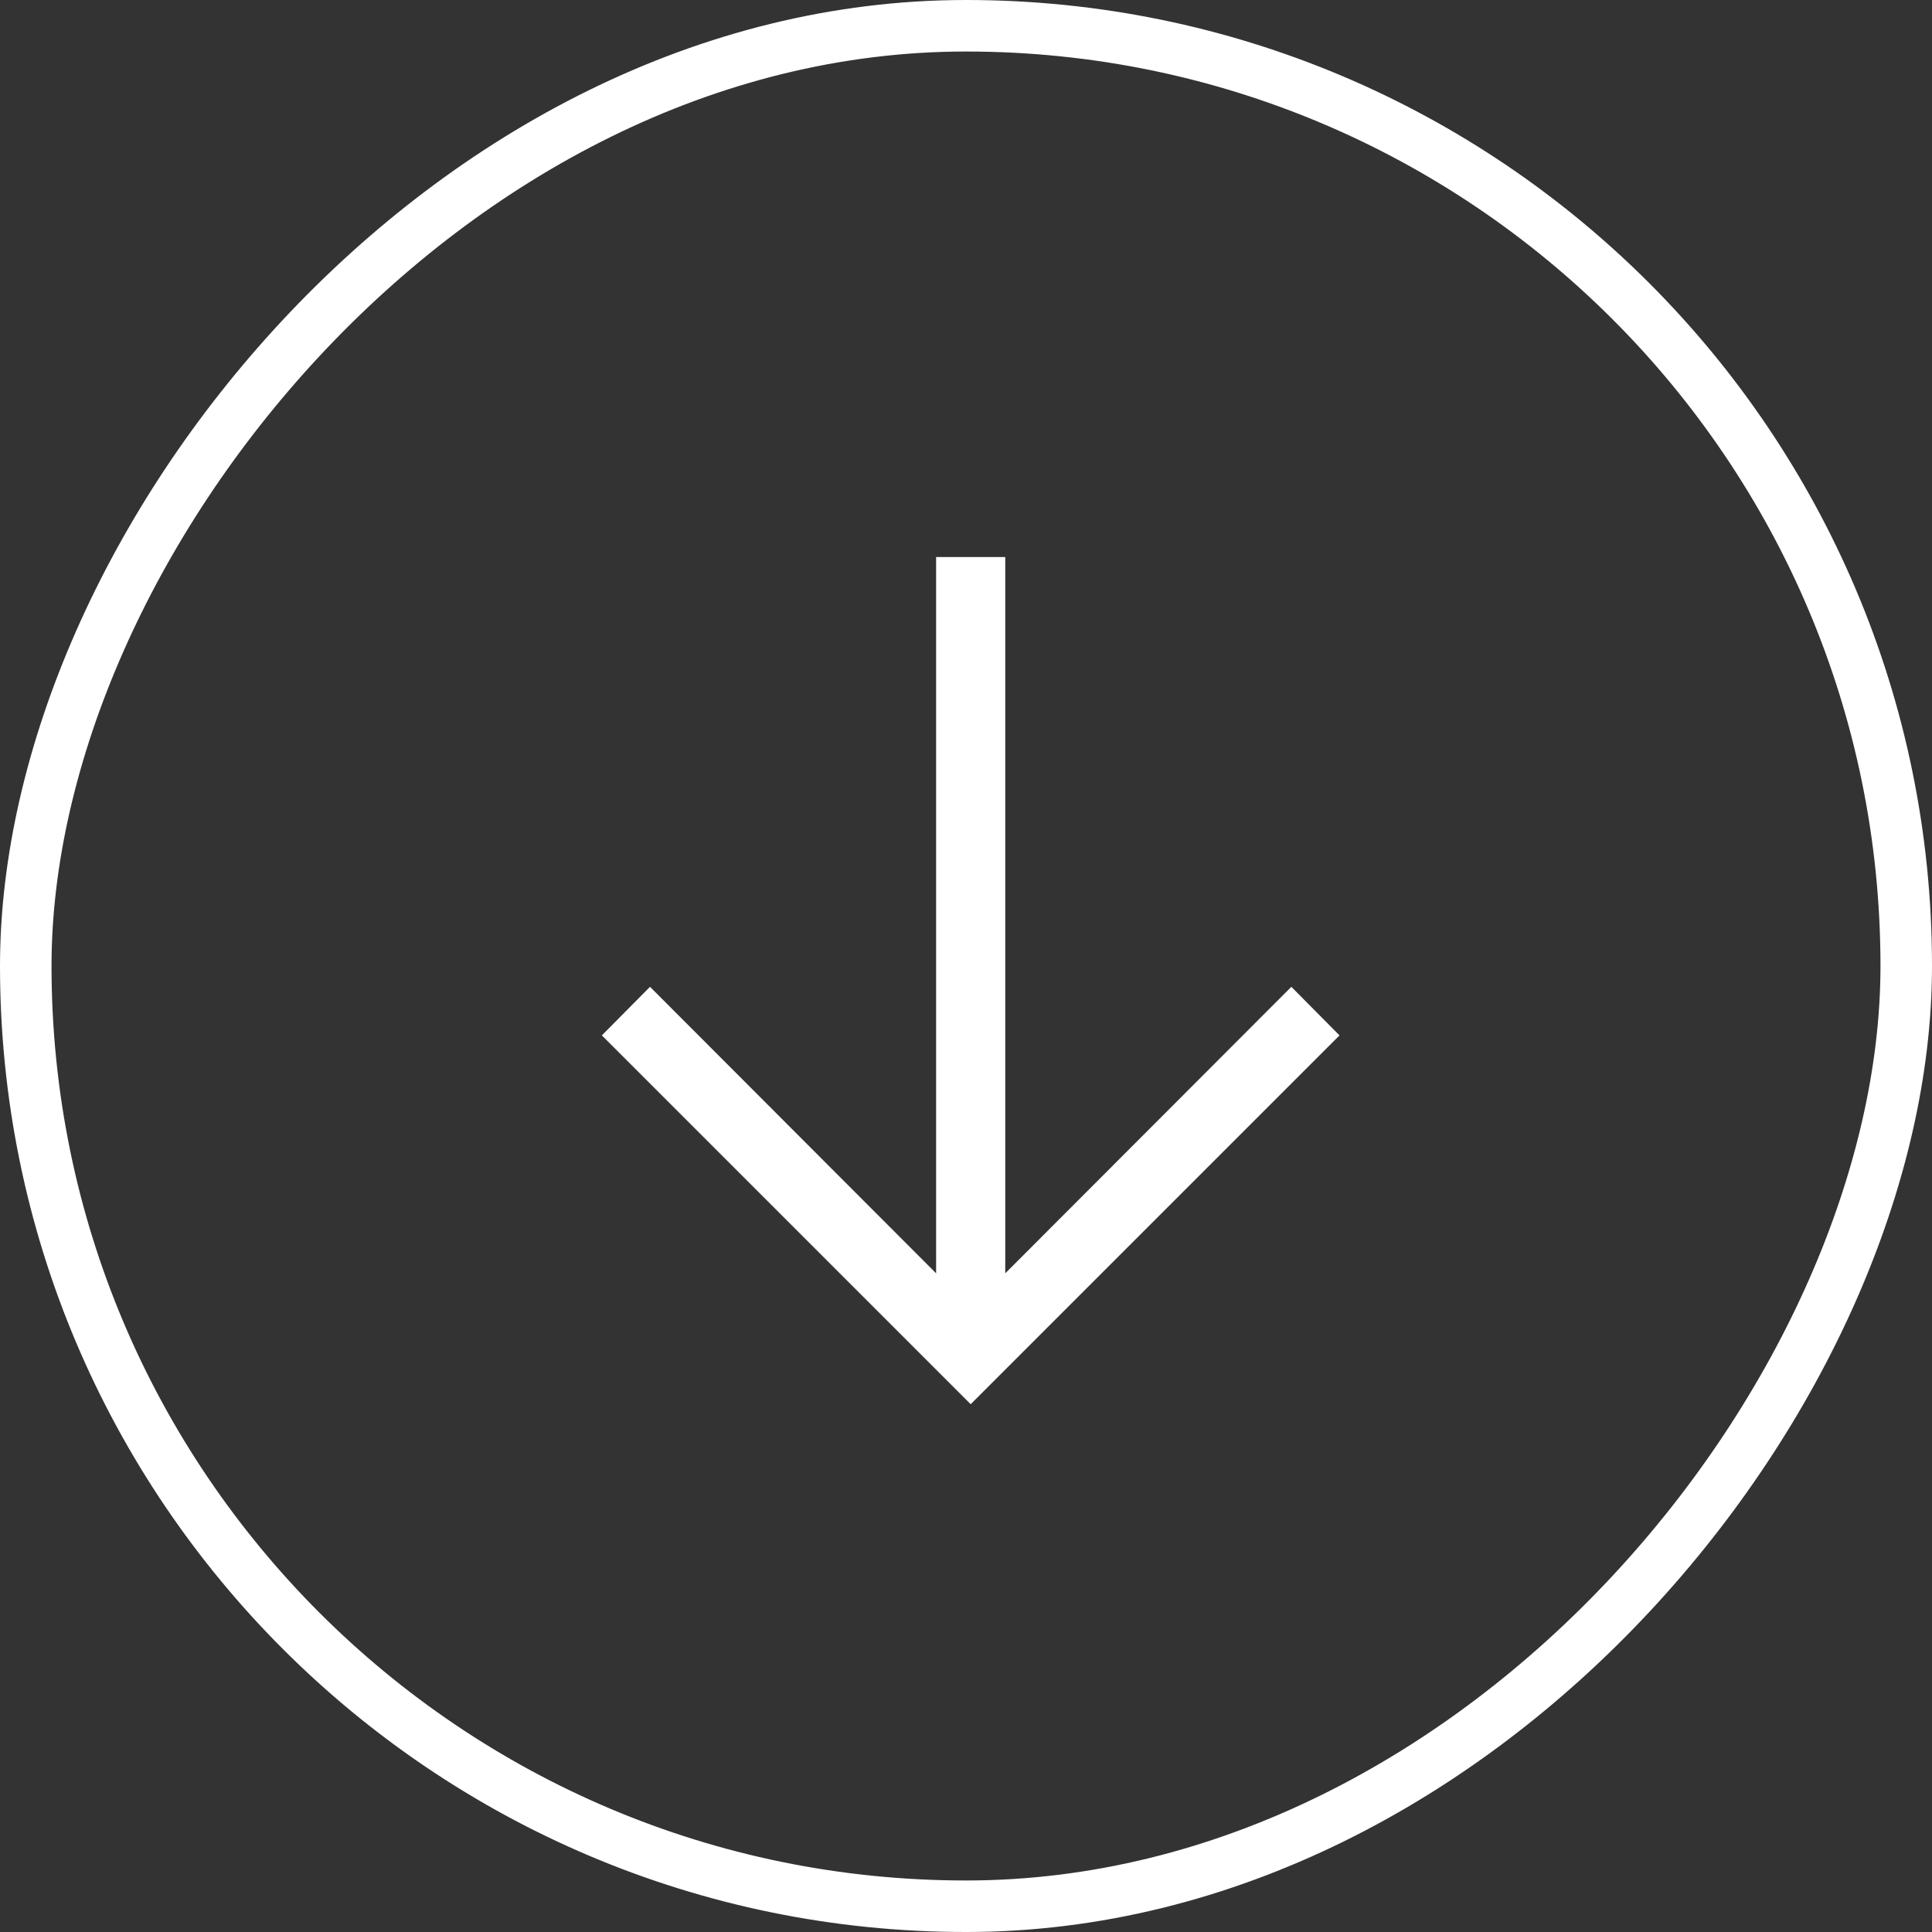
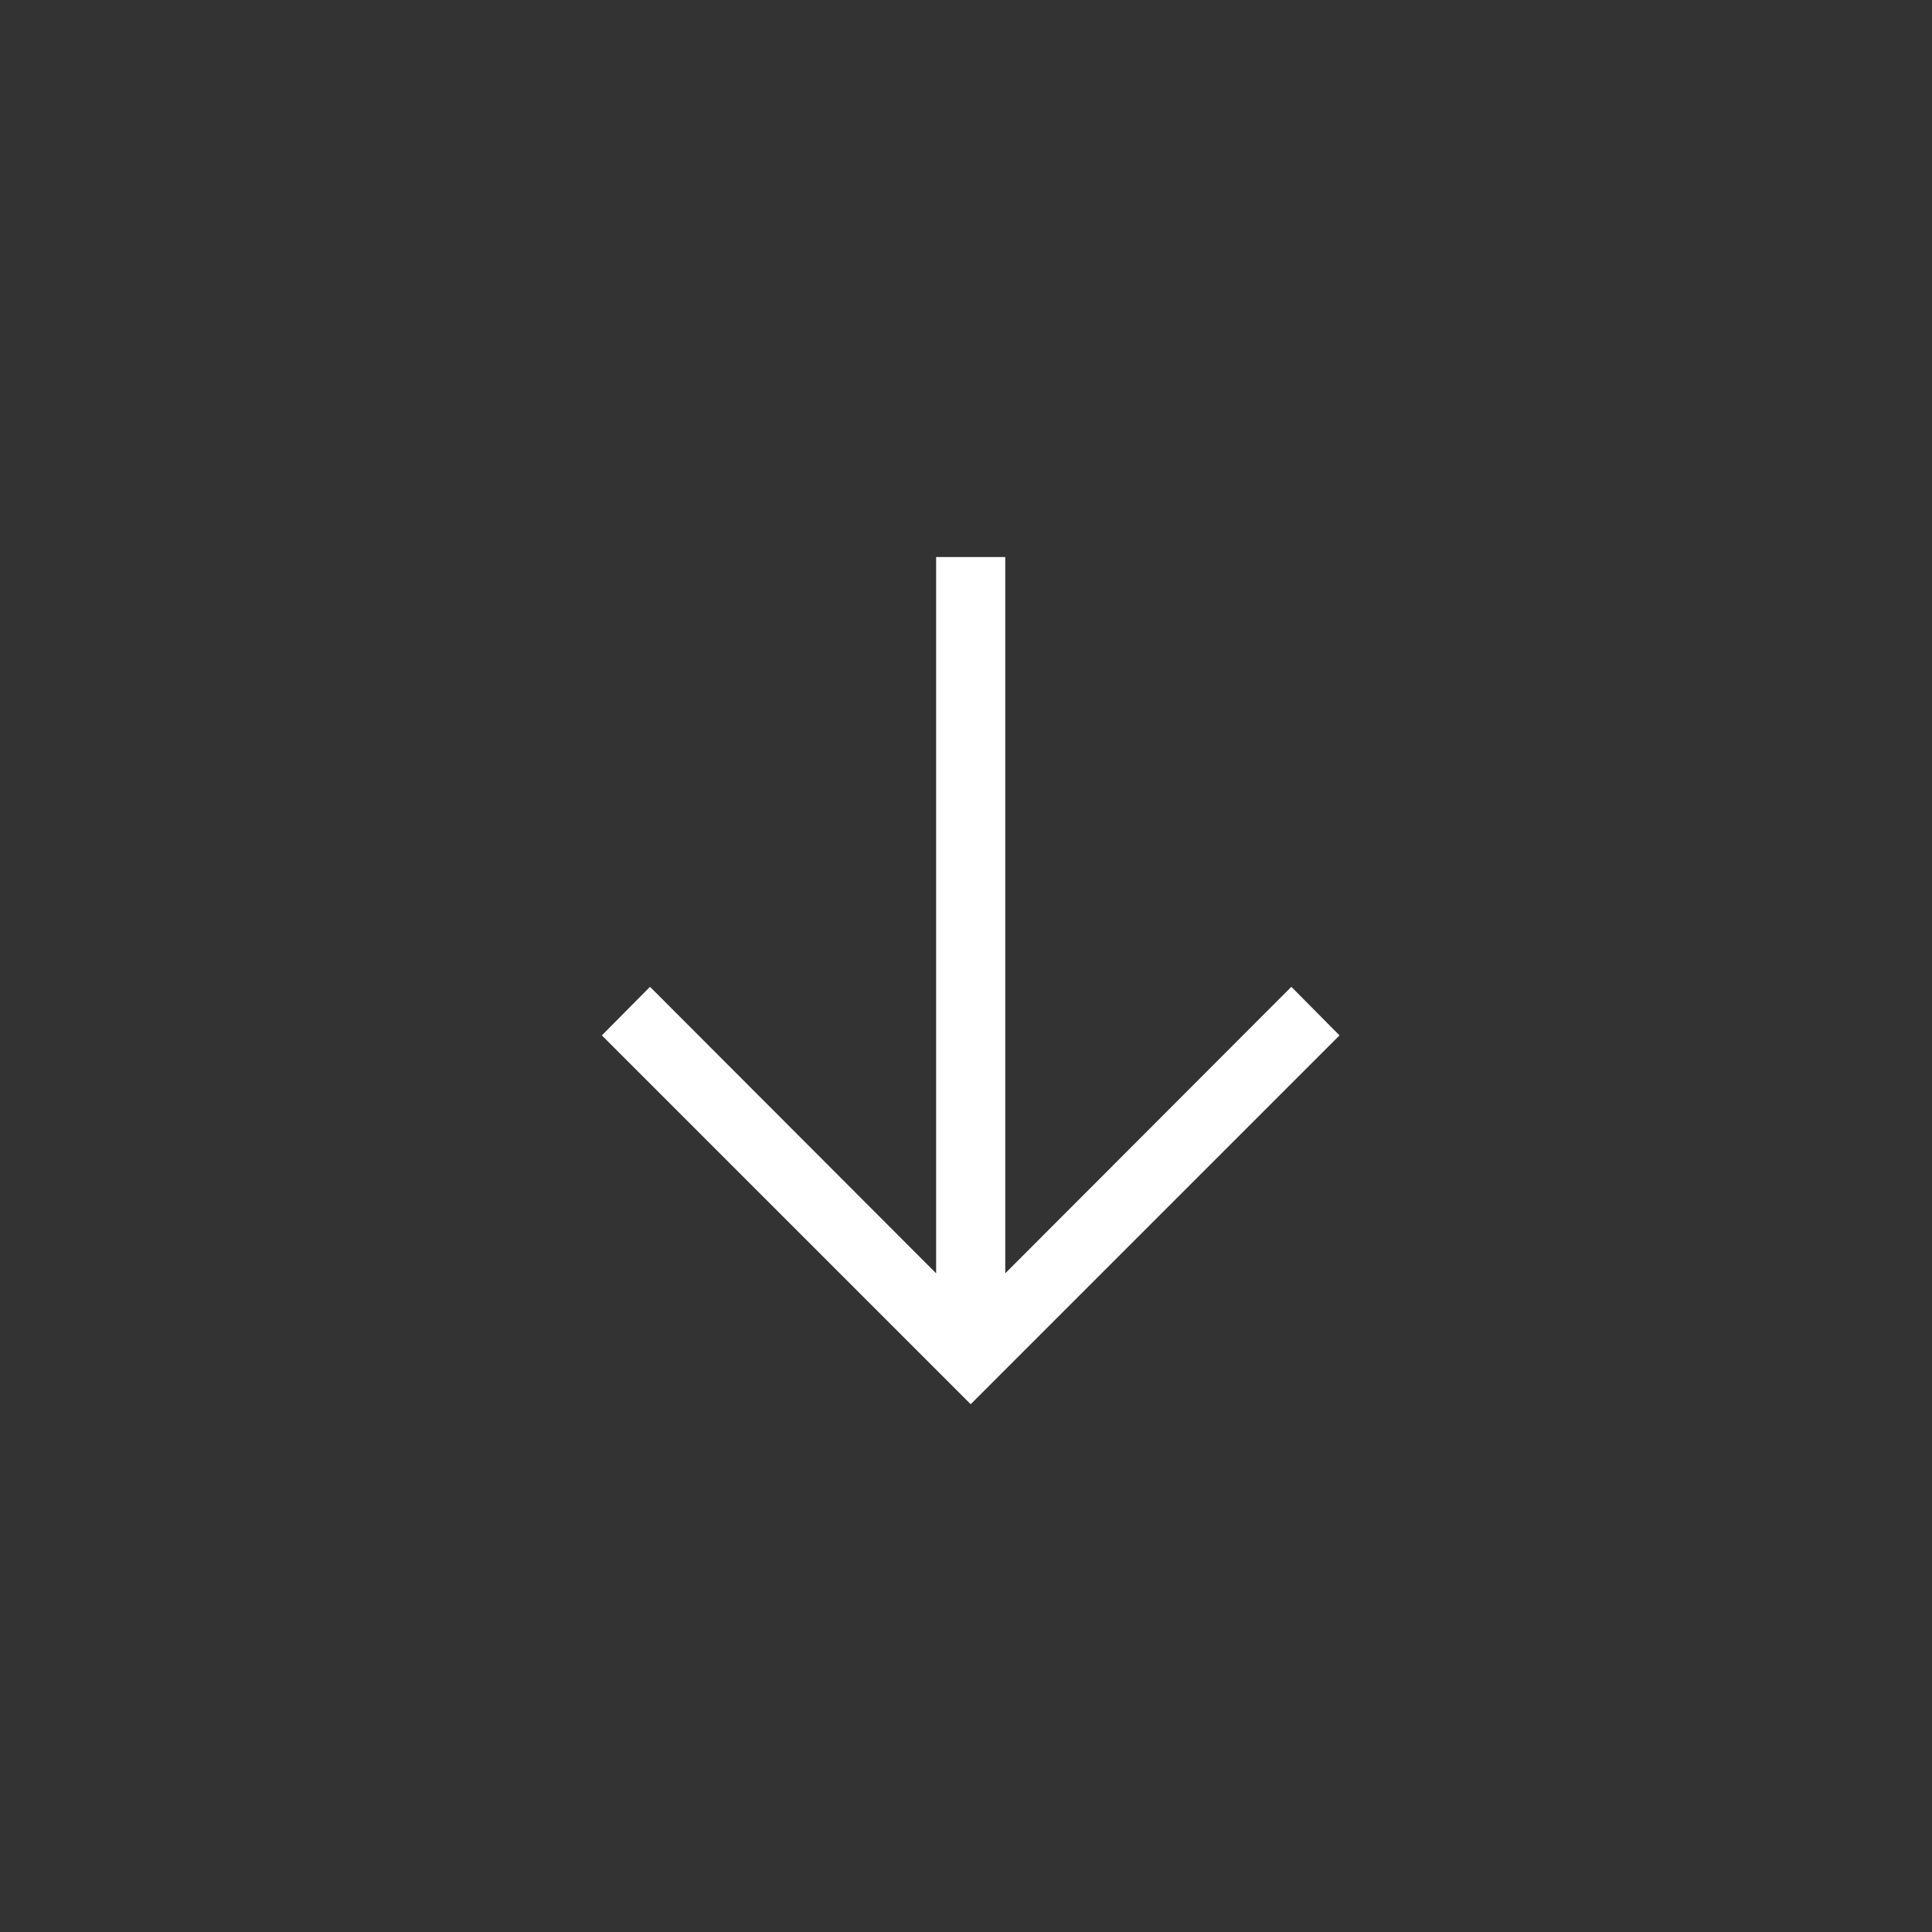
<svg xmlns="http://www.w3.org/2000/svg" width="75" height="75" viewBox="0 0 75 75" fill="none">
  <rect x="0" y="0" width="75" height="75" fill="#333333" stroke="none" />
-   <rect x="1" y="-1" width="73" height="73" rx="36.5" transform="matrix(1 0 0 -1 0 73)" stroke="white" stroke-width="2" />
  <path d="M52 40.194L50.13 38.308L39.024 49.43L39.024 21.625L36.34 21.625L36.34 49.43L25.233 38.308L23.364 40.194L37.682 54.512L52 40.194Z" fill="white" />
</svg>